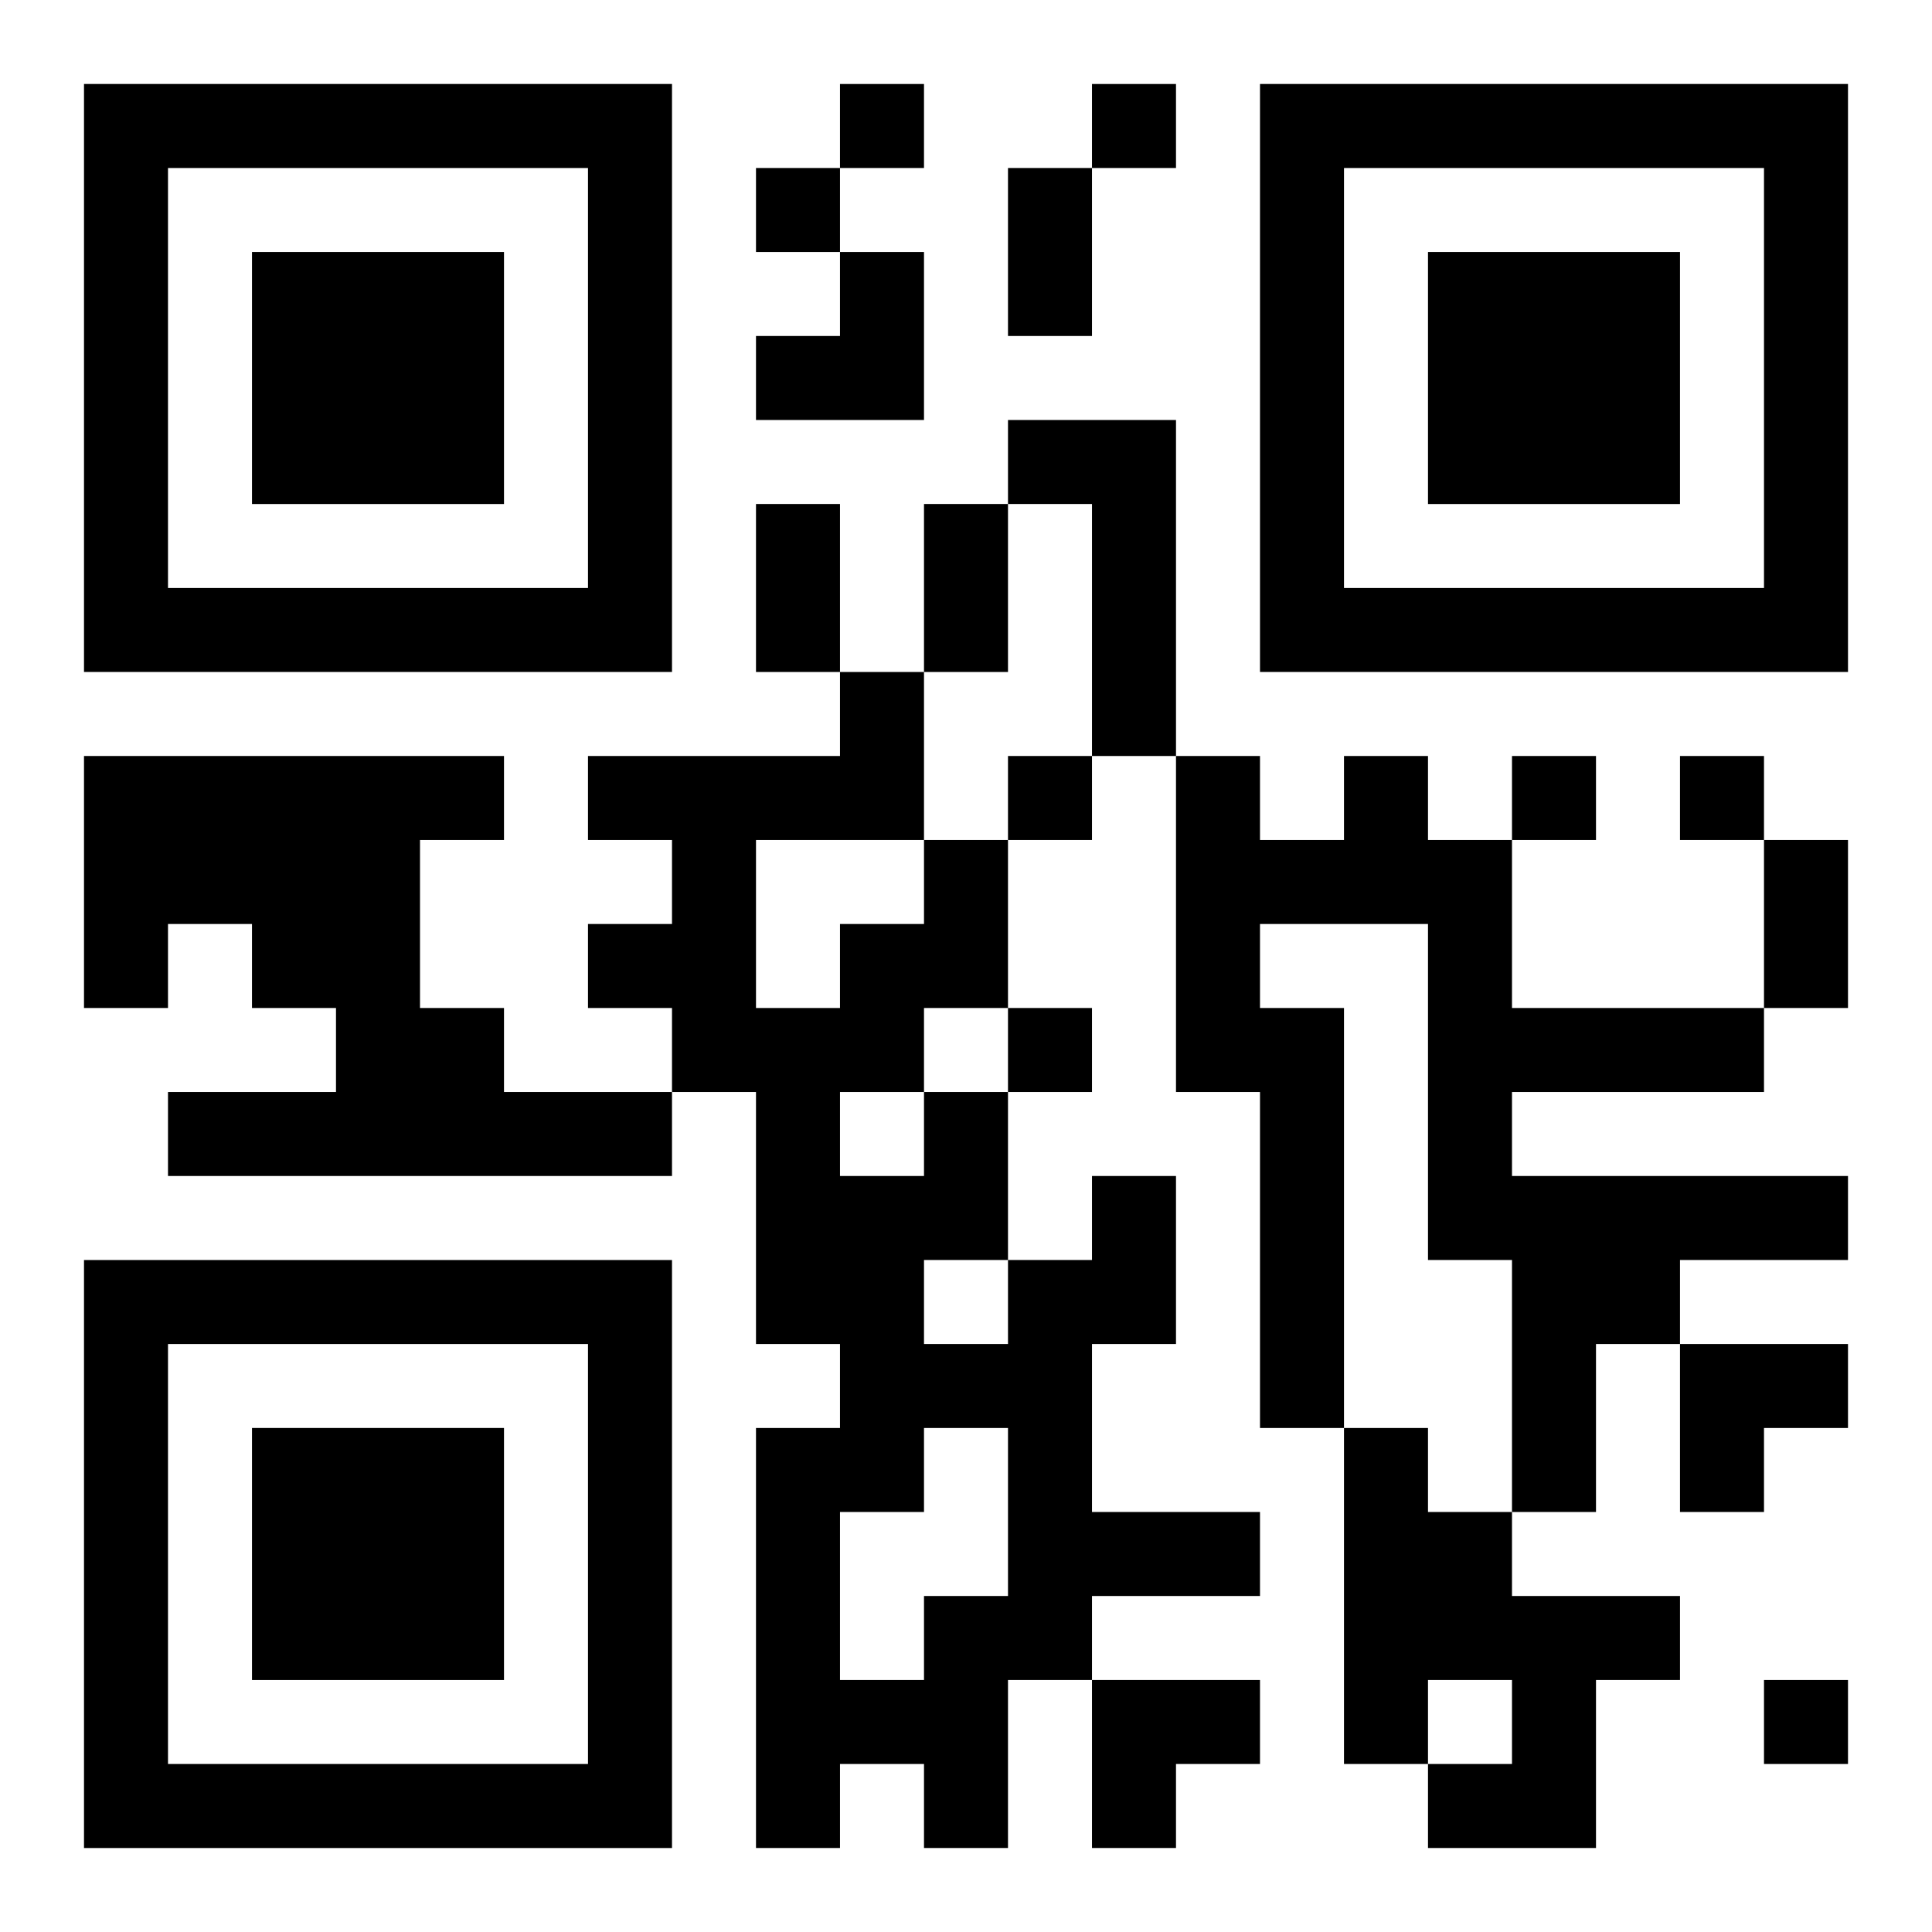
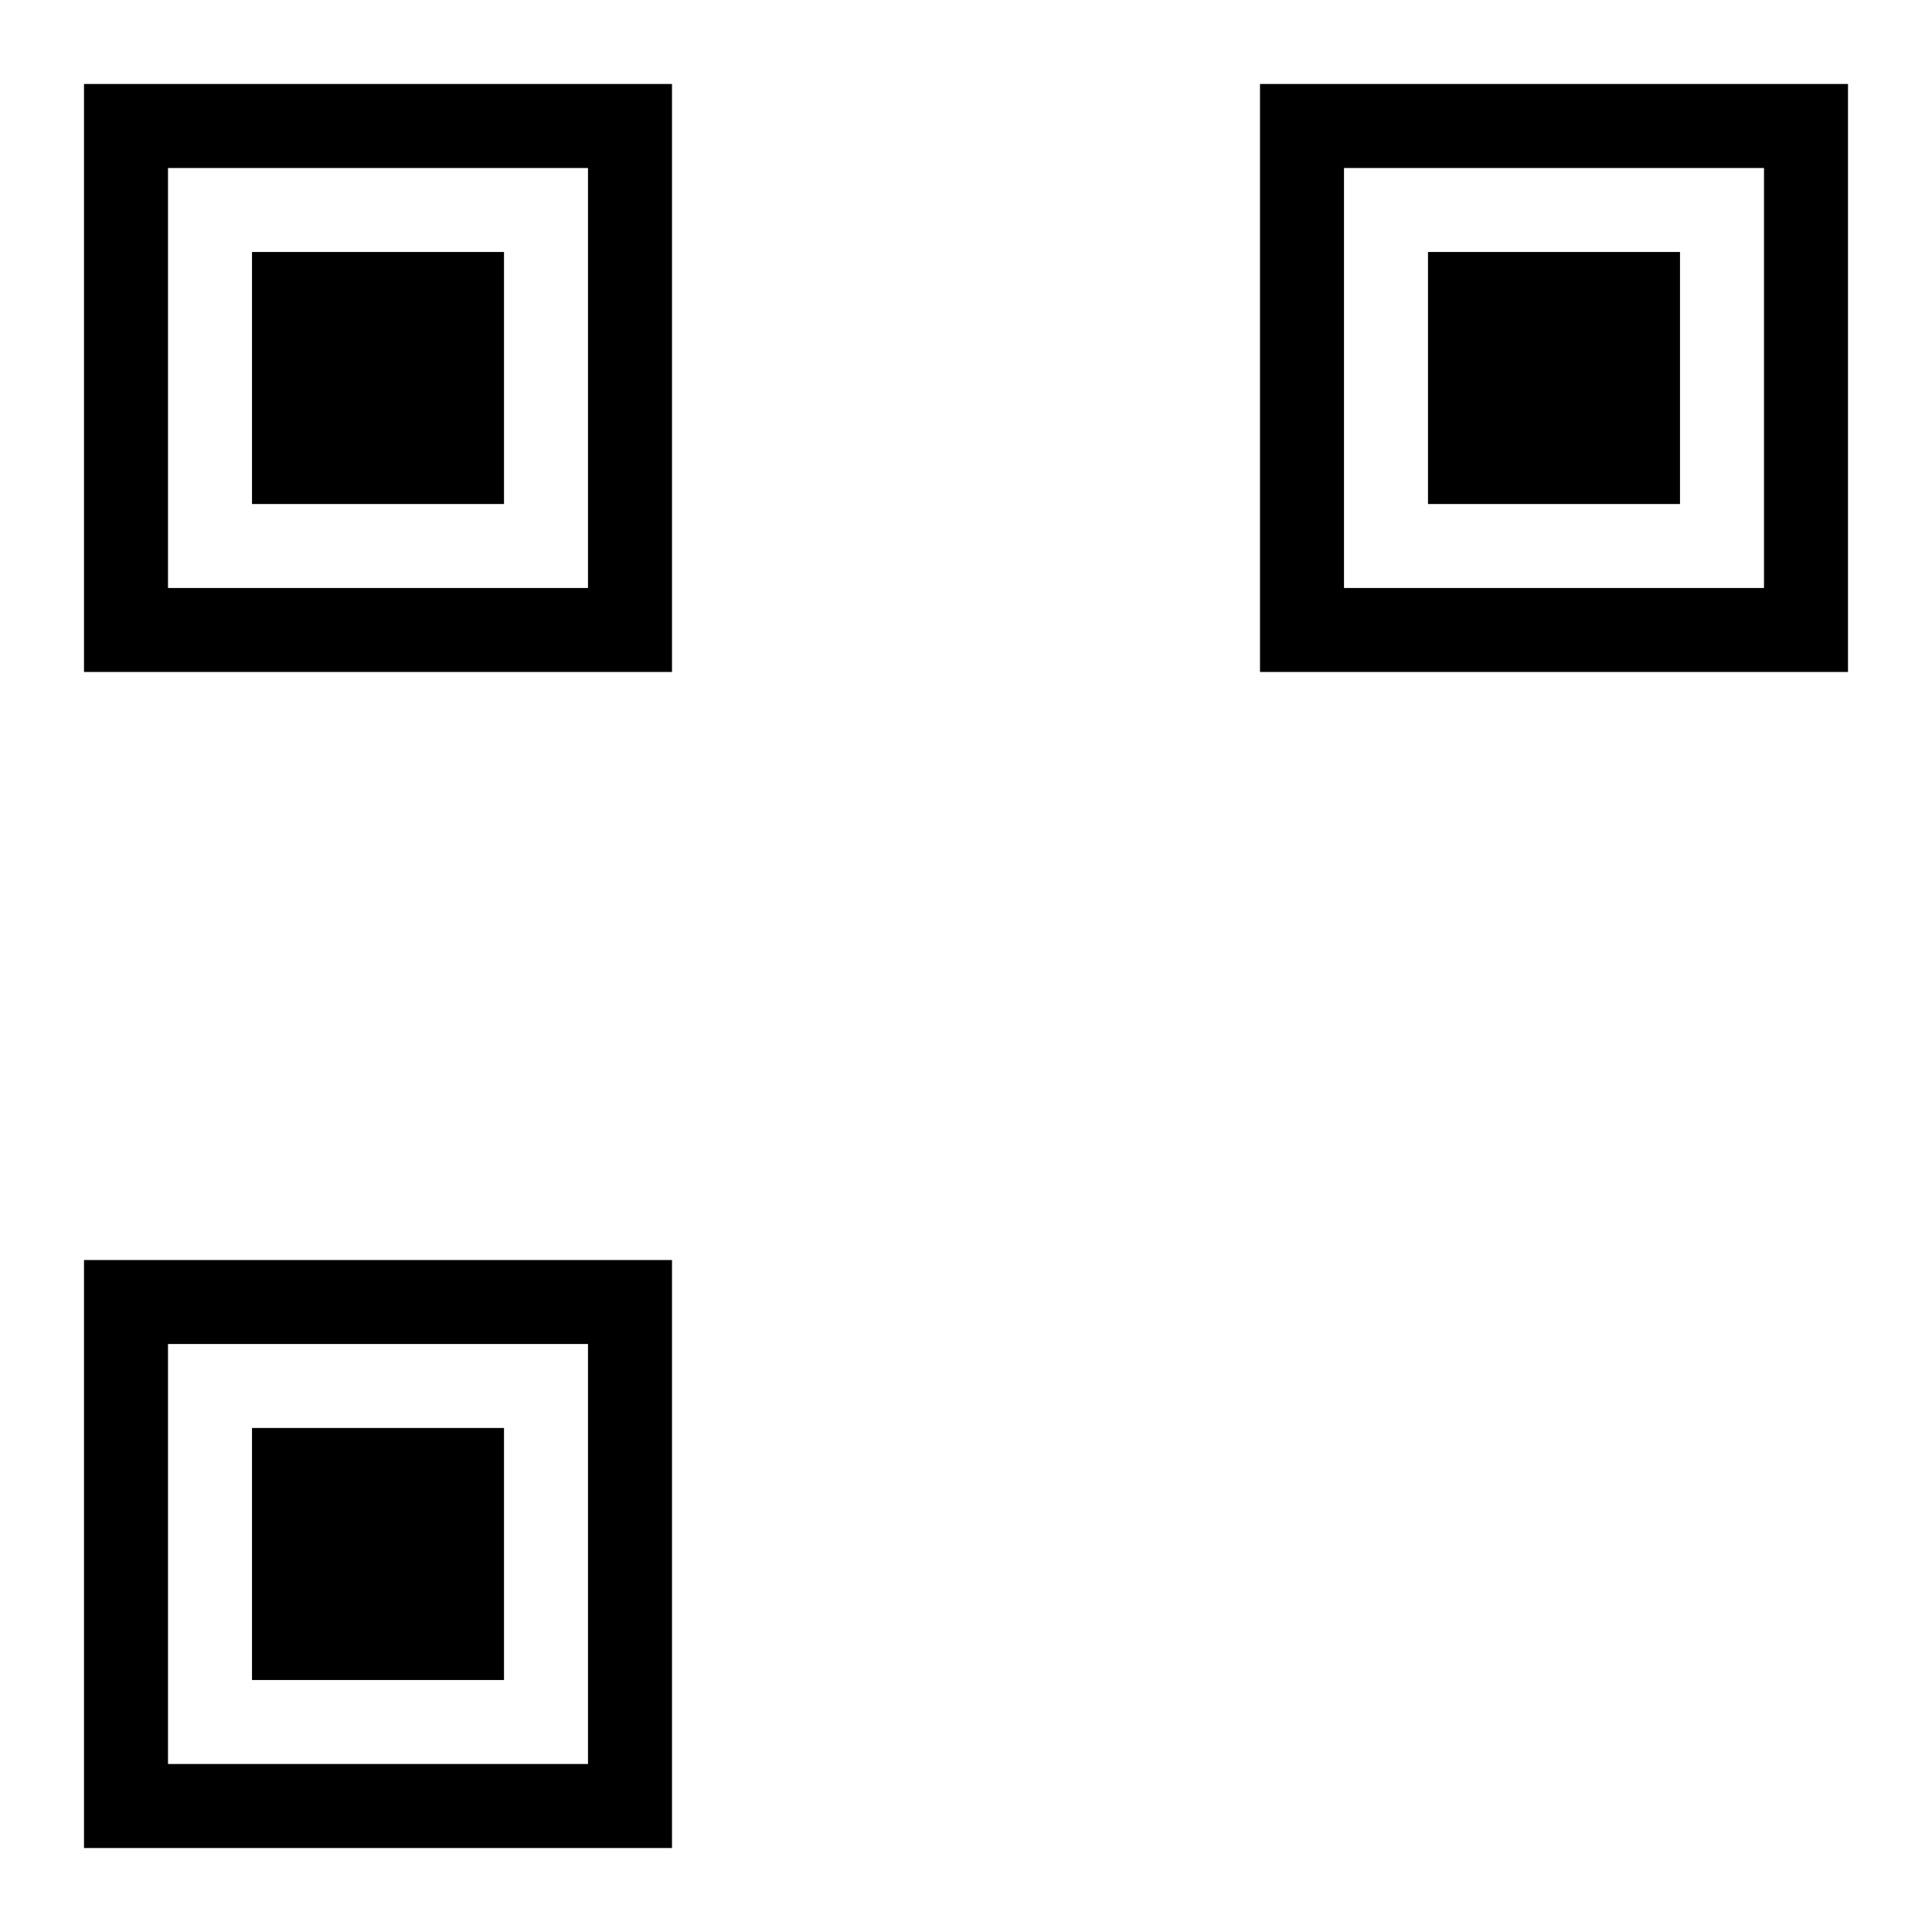
<svg xmlns="http://www.w3.org/2000/svg" xmlns:xlink="http://www.w3.org/1999/xlink" width="250" height="250" baseProfile="full" version="1.1" viewBox="-1 -1 23 23">
  <symbol id="a">
    <path d="m0 7v7h7v-7h-7zm1 1h5v5h-5v-5zm1 1v3h3v-3h-3z" />
  </symbol>
  <use y="-7" xlink:href="#a" />
  <use y="7" xlink:href="#a" />
  <use x="14" y="-7" xlink:href="#a" />
-   <path d="m11 4h2v4h-1v-3h-1v-1m-11 4h5v1h-1v2h1v1h2v1h-6v-1h2v-1h-1v-1h-1v1h-1v-3m15 0h1v1h1v2h3v1h-3v1h4v1h-2v1h-1v2h-1v-3h-1v-4h-2v1h1v5h-1v-4h-1v-4h1v1h1v-1m-3 5h1v2h-1v2h2v1h-2v1h-1v2h-1v-1h-1v1h-1v-5h1v-1h-1v-3h-1v-1h-1v-1h1v-1h-1v-1h3v-1h1v2h1v2h-1v1h1v2h1v-1m-4-4v2h1v-1h1v-1h-2m1 3v1h1v-1h-1m1 2v1h1v-1h-1m0 2v1h-1v2h1v-1h1v-2h-1m5 0h1v1h1v1h2v1h-1v2h-2v-1h1v-1h-1v1h-1v-4m-6-16v1h1v-1h-1m3 0v1h1v-1h-1m-4 1v1h1v-1h-1m3 7v1h1v-1h-1m6 0v1h1v-1h-1m2 0v1h1v-1h-1m-8 3v1h1v-1h-1m9 8v1h1v-1h-1m-9-18h1v2h-1v-2m-3 4h1v2h-1v-2m2 0h1v2h-1v-2m10 4h1v2h-1v-2m-12-7m1 0h1v2h-2v-1h1zm10 13h2v1h-1v1h-1zm-7 4h2v1h-1v1h-1z" />
</svg>